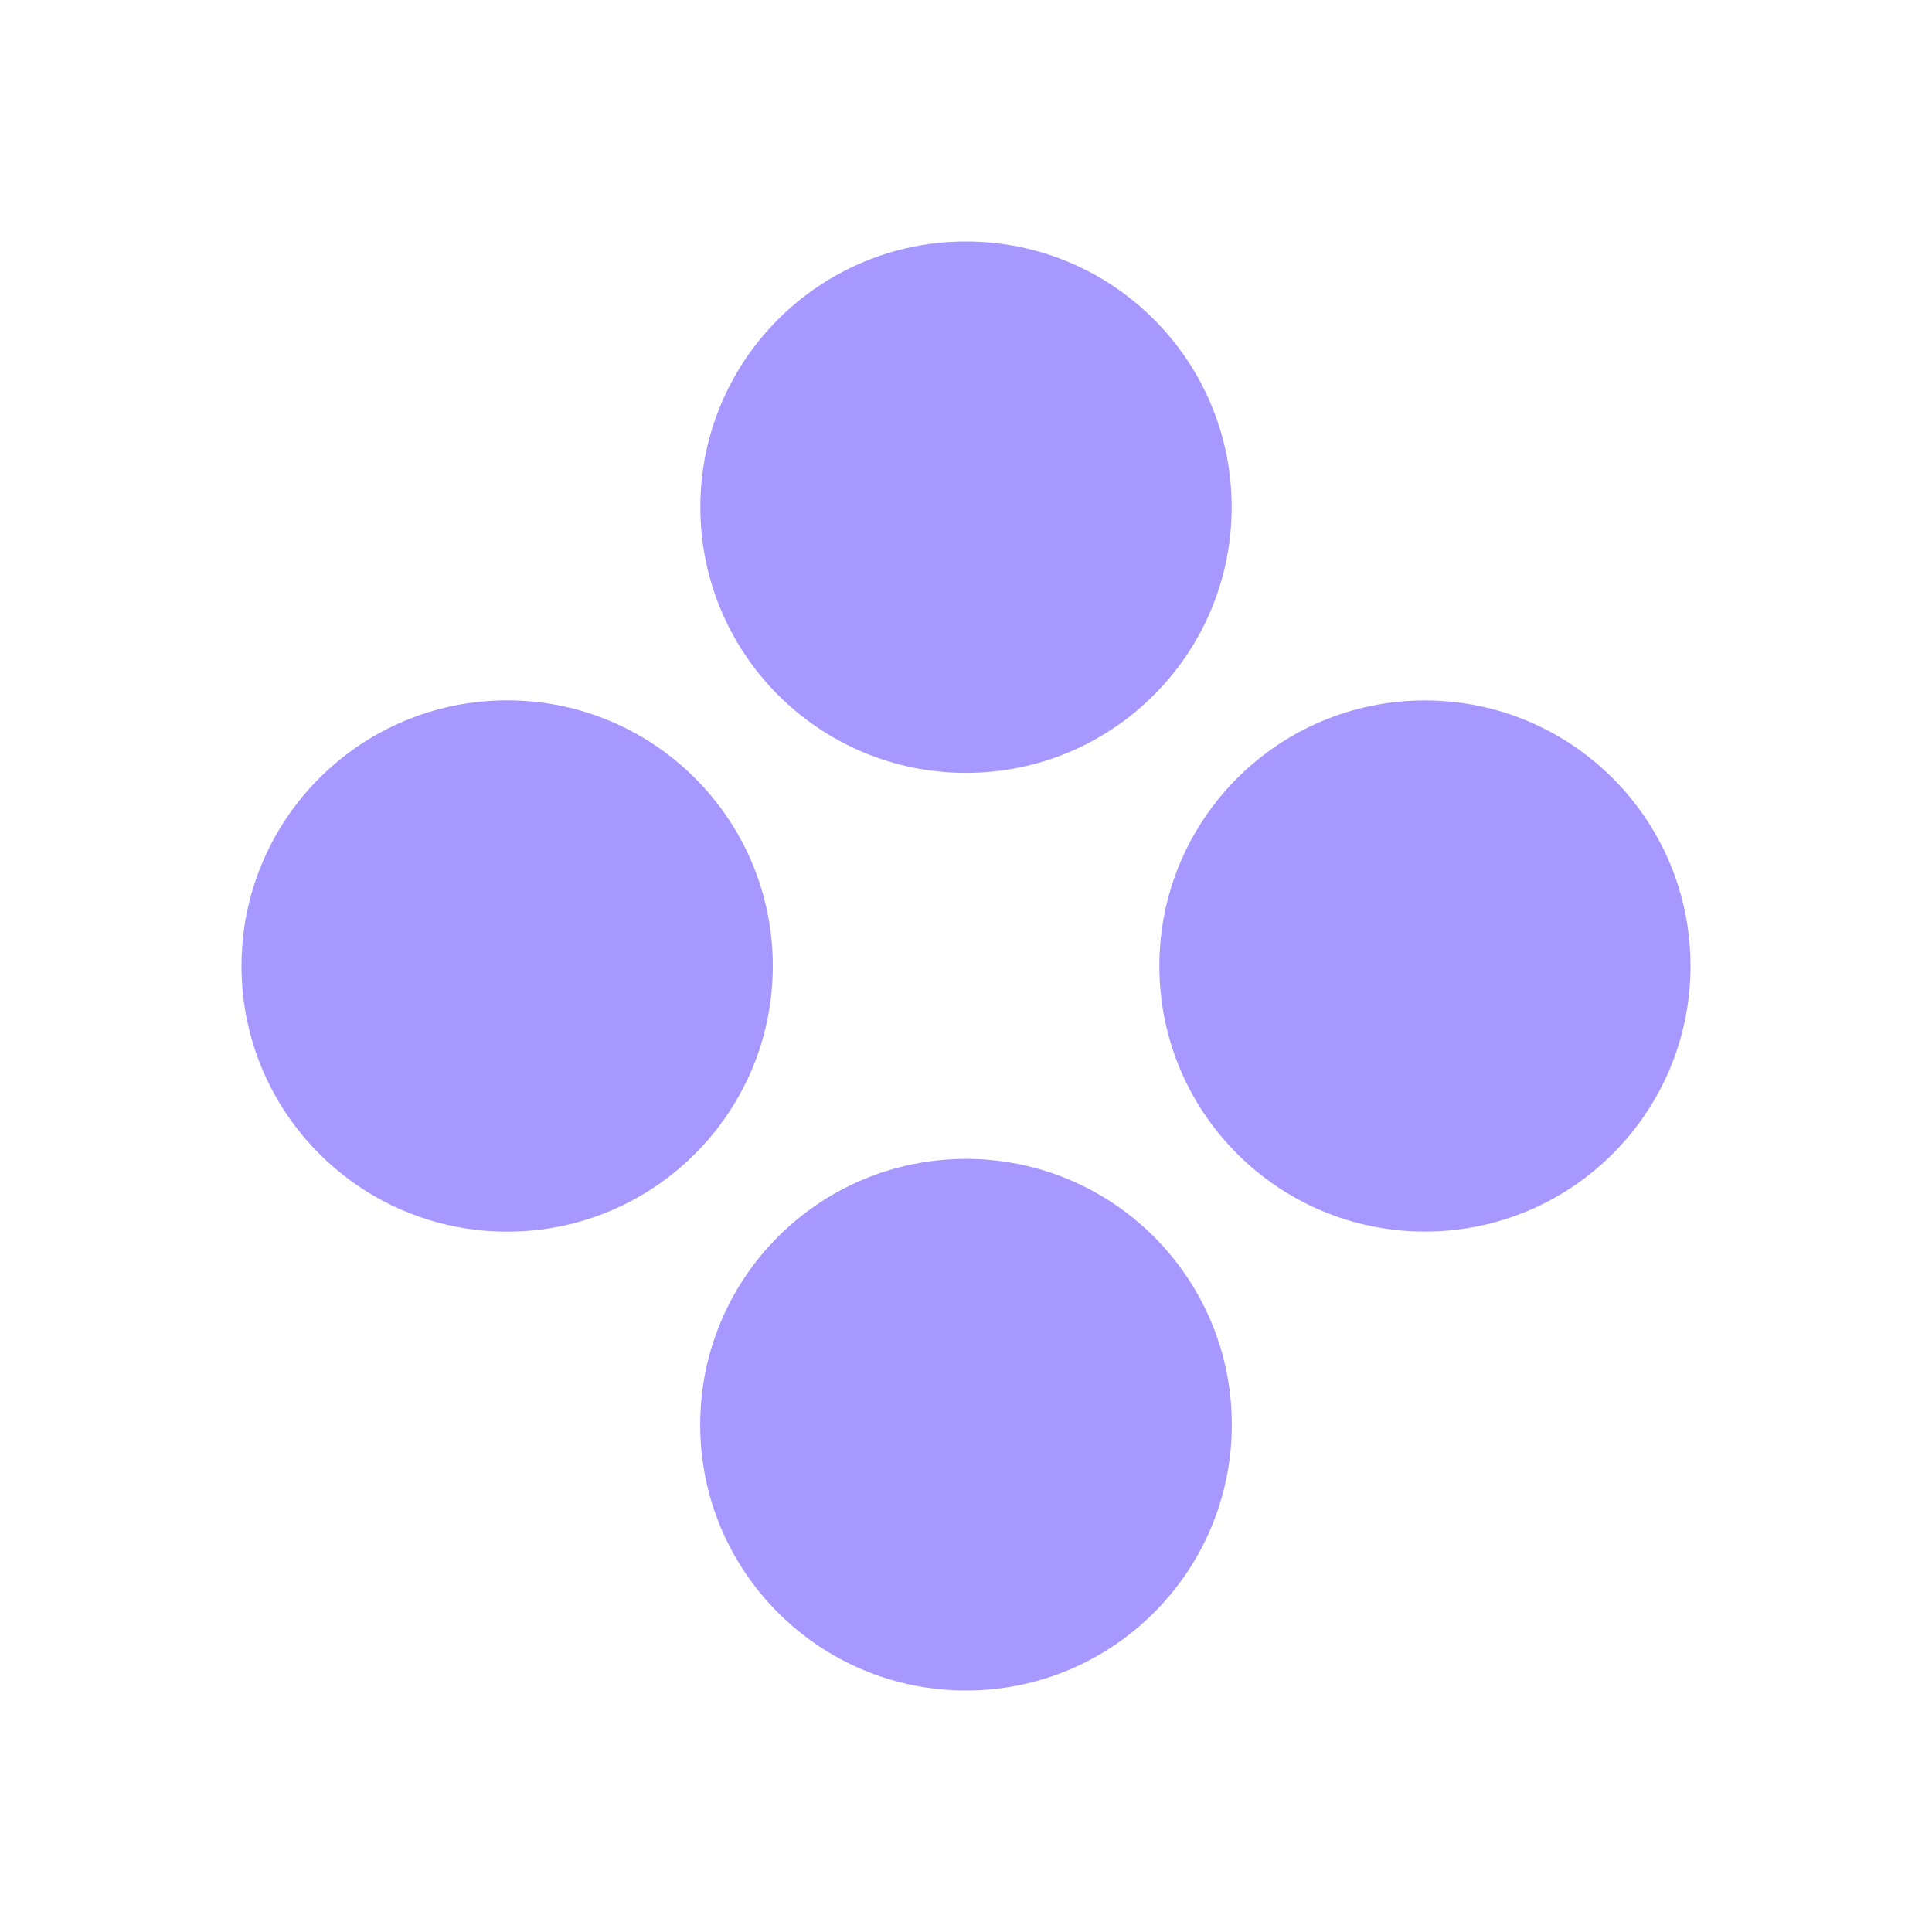
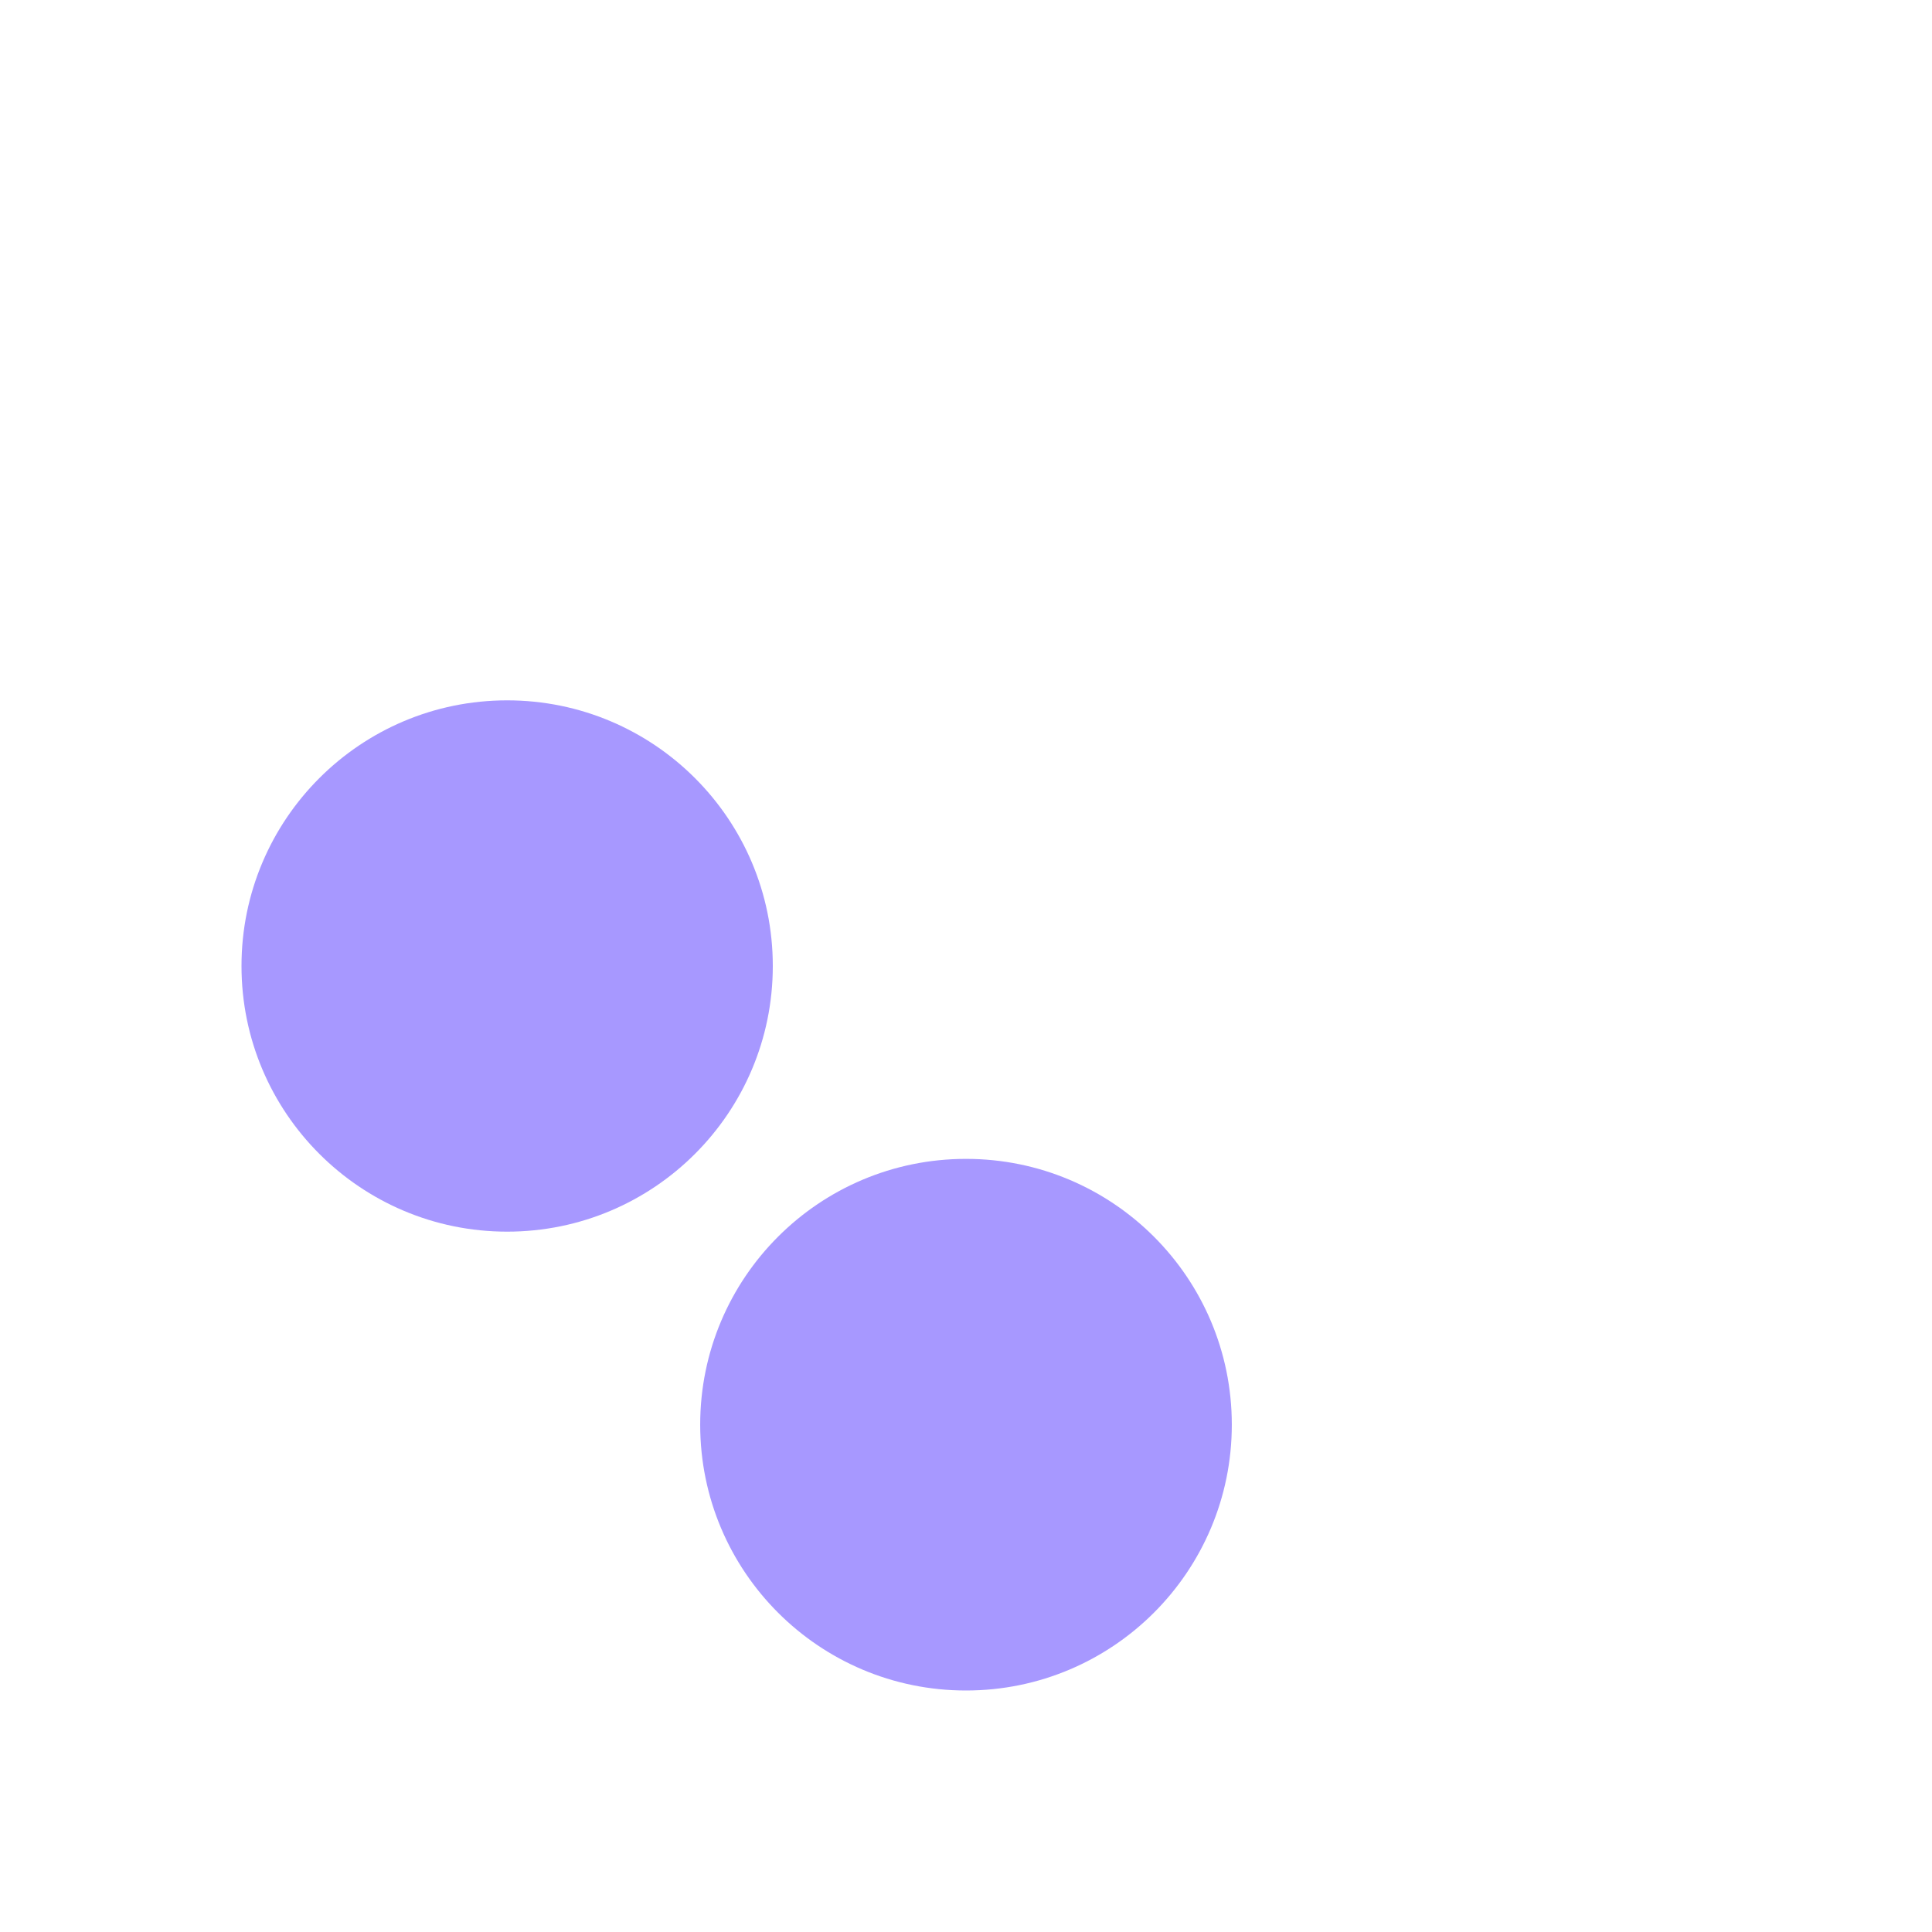
<svg xmlns="http://www.w3.org/2000/svg" width="24" height="24" viewBox="0 0 24 24" fill="none">
-   <path d="M12 9.601C13.823 9.601 15.3 8.123 15.3 6.3C15.3 4.478 13.823 3 12 3C10.177 3 8.7 4.478 8.7 6.3C8.7 8.123 10.177 9.601 12 9.601Z" fill="#A798FF" />
  <path d="M12 21C13.824 21 15.302 19.522 15.302 17.698C15.302 15.874 13.824 14.396 12 14.396C10.176 14.396 8.698 15.874 8.698 17.698C8.698 19.522 10.176 21 12 21Z" fill="#A798FF" />
  <path d="M6.3 8.7C8.123 8.7 9.6 10.177 9.6 12C9.6 13.823 8.123 15.3 6.3 15.3C4.478 15.3 3 13.823 3 12C3 10.177 4.478 8.7 6.3 8.7Z" fill="#A798FF" />
-   <path d="M21 12C21 10.178 19.523 8.701 17.701 8.701C15.879 8.701 14.402 10.178 14.402 12C14.402 13.822 15.879 15.299 17.701 15.299C19.523 15.299 21 13.822 21 12Z" fill="#A798FF" />
</svg>